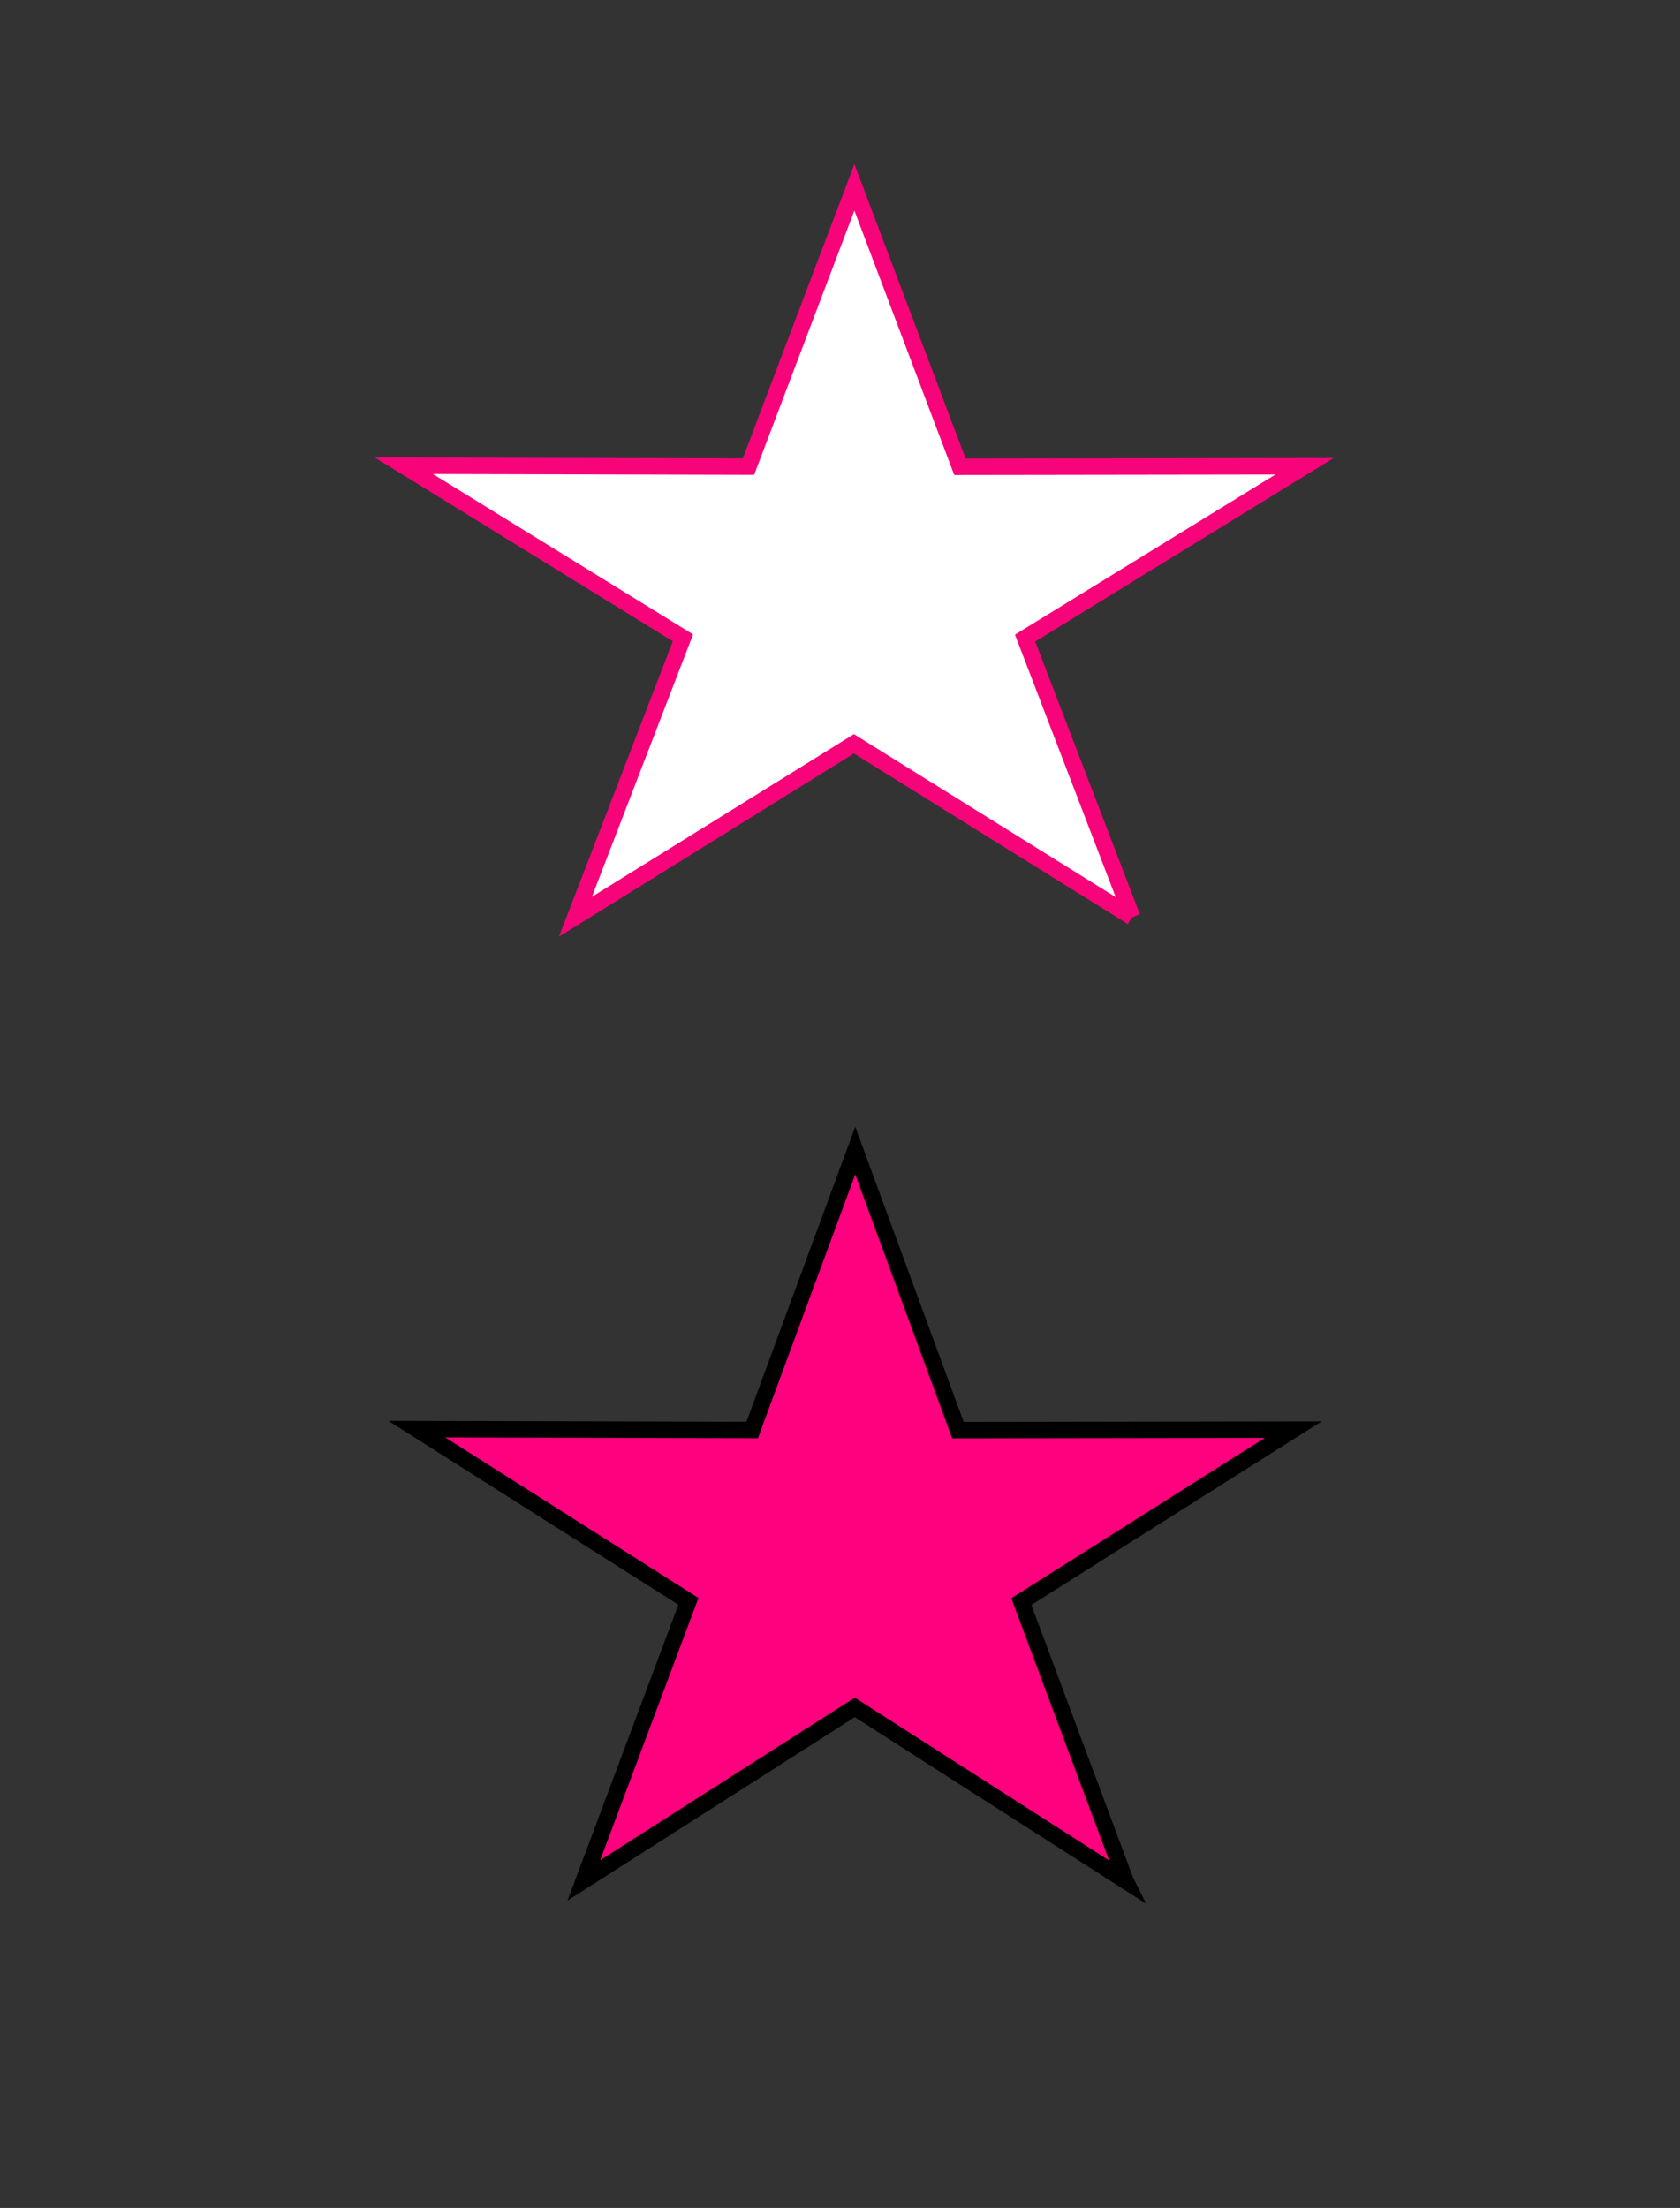
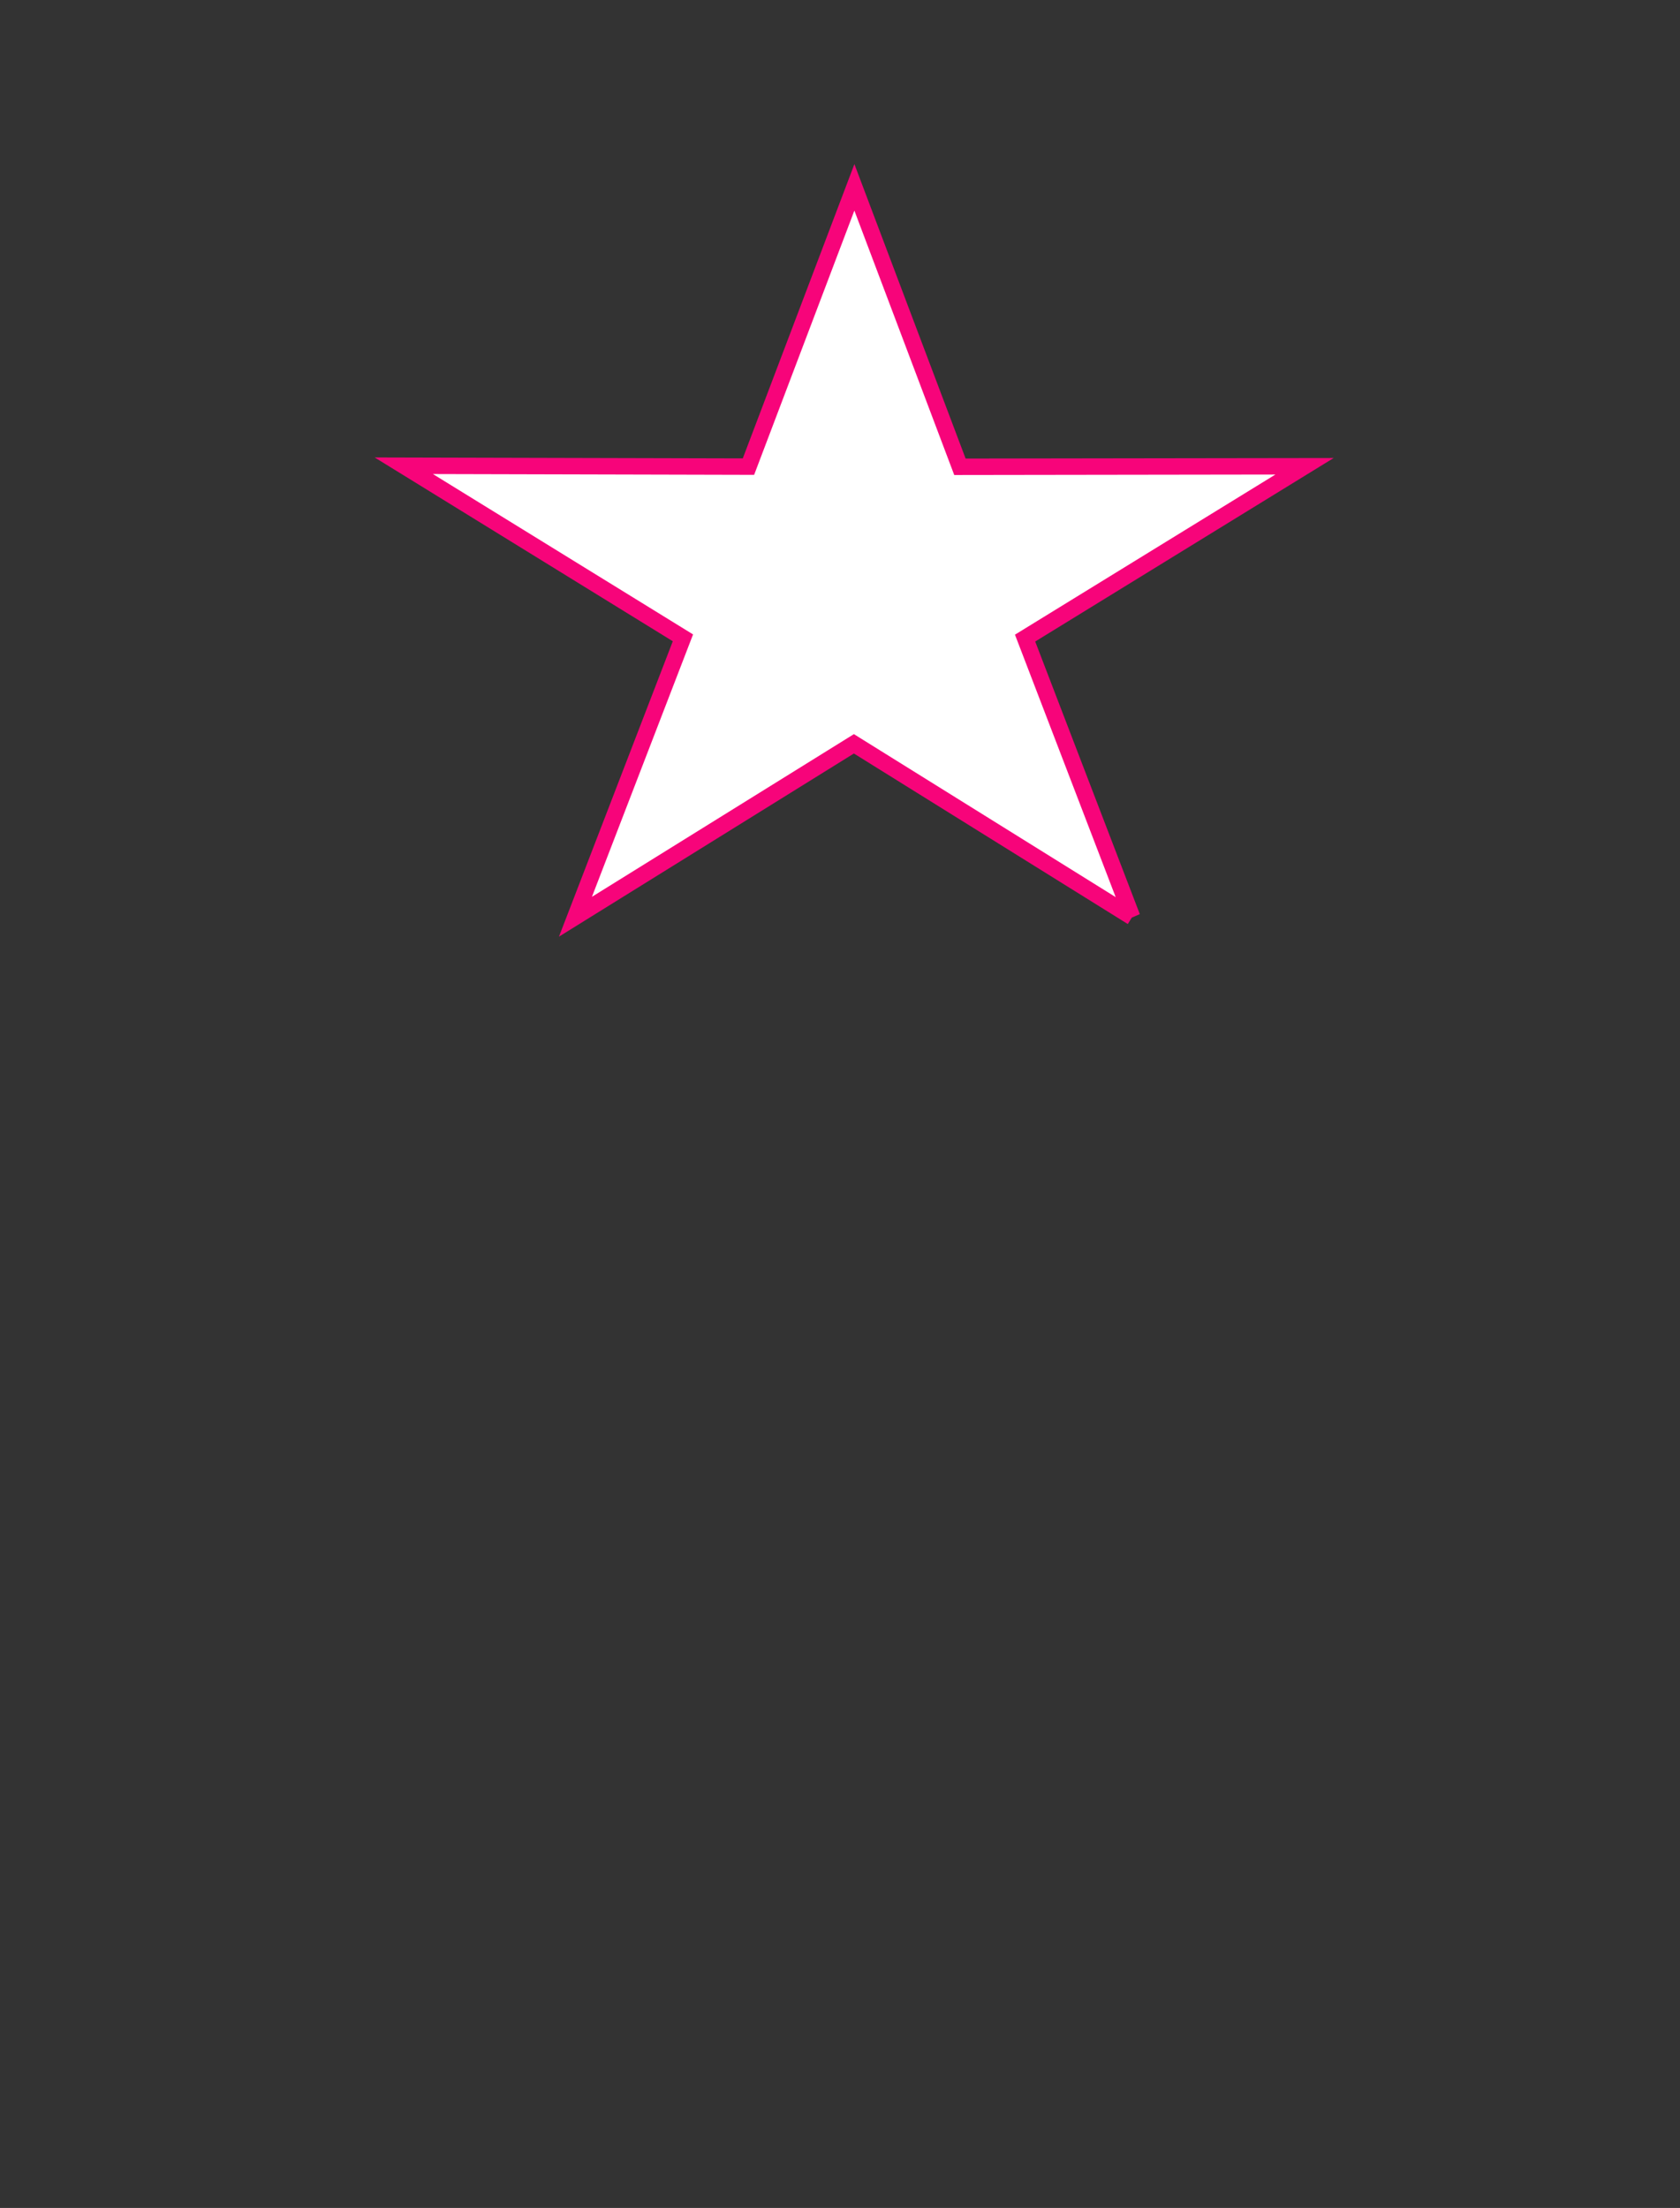
<svg xmlns="http://www.w3.org/2000/svg" width="306.401" height="402.723">
  <rect width="100%" height="100%" fill="#333333" stroke="none" />
  <g>
    <title>Layer 1</title>
-     <path fill="#ffffff" fill-rule="nonzero" stroke="#f7047a" stroke-width="3" stroke-miterlimit="4" stroke-dashoffset="5.2" d="m206.48,167.269l-50.745,-31.598l-50.783,31.538l19.602,-50.869l-50.91,-31.39l62.861,0.159l19.319,-50.937l19.248,50.966l62.85,-0.091l-50.965,31.34l19.523,50.882l0,0z" id="path2183" />
-     <path fill="#ff007f" fill-rule="nonzero" stroke="#000000" stroke-width="3" stroke-miterlimit="4" stroke-dashoffset="5.2" d="m205.268,343.044l-49.375,-31.619l-49.411,31.559l19.072,-50.903l-49.534,-31.411l61.163,0.159l18.797,-50.972l18.728,51l61.152,-0.091l-49.588,31.361l18.996,50.916l0,0z" id="path3156" />
+     <path fill="#ffffff" fill-rule="nonzero" stroke="#f7047a" stroke-width="3" stroke-miterlimit="4" stroke-dashoffset="5.2" d="m206.48,167.269l-50.745,-31.598l-50.783,31.538l19.602,-50.869l-50.91,-31.39l62.861,0.159l19.319,-50.937l19.248,50.966l62.85,-0.091l-50.965,31.34l19.523,50.882z" id="path2183" />
  </g>
</svg>